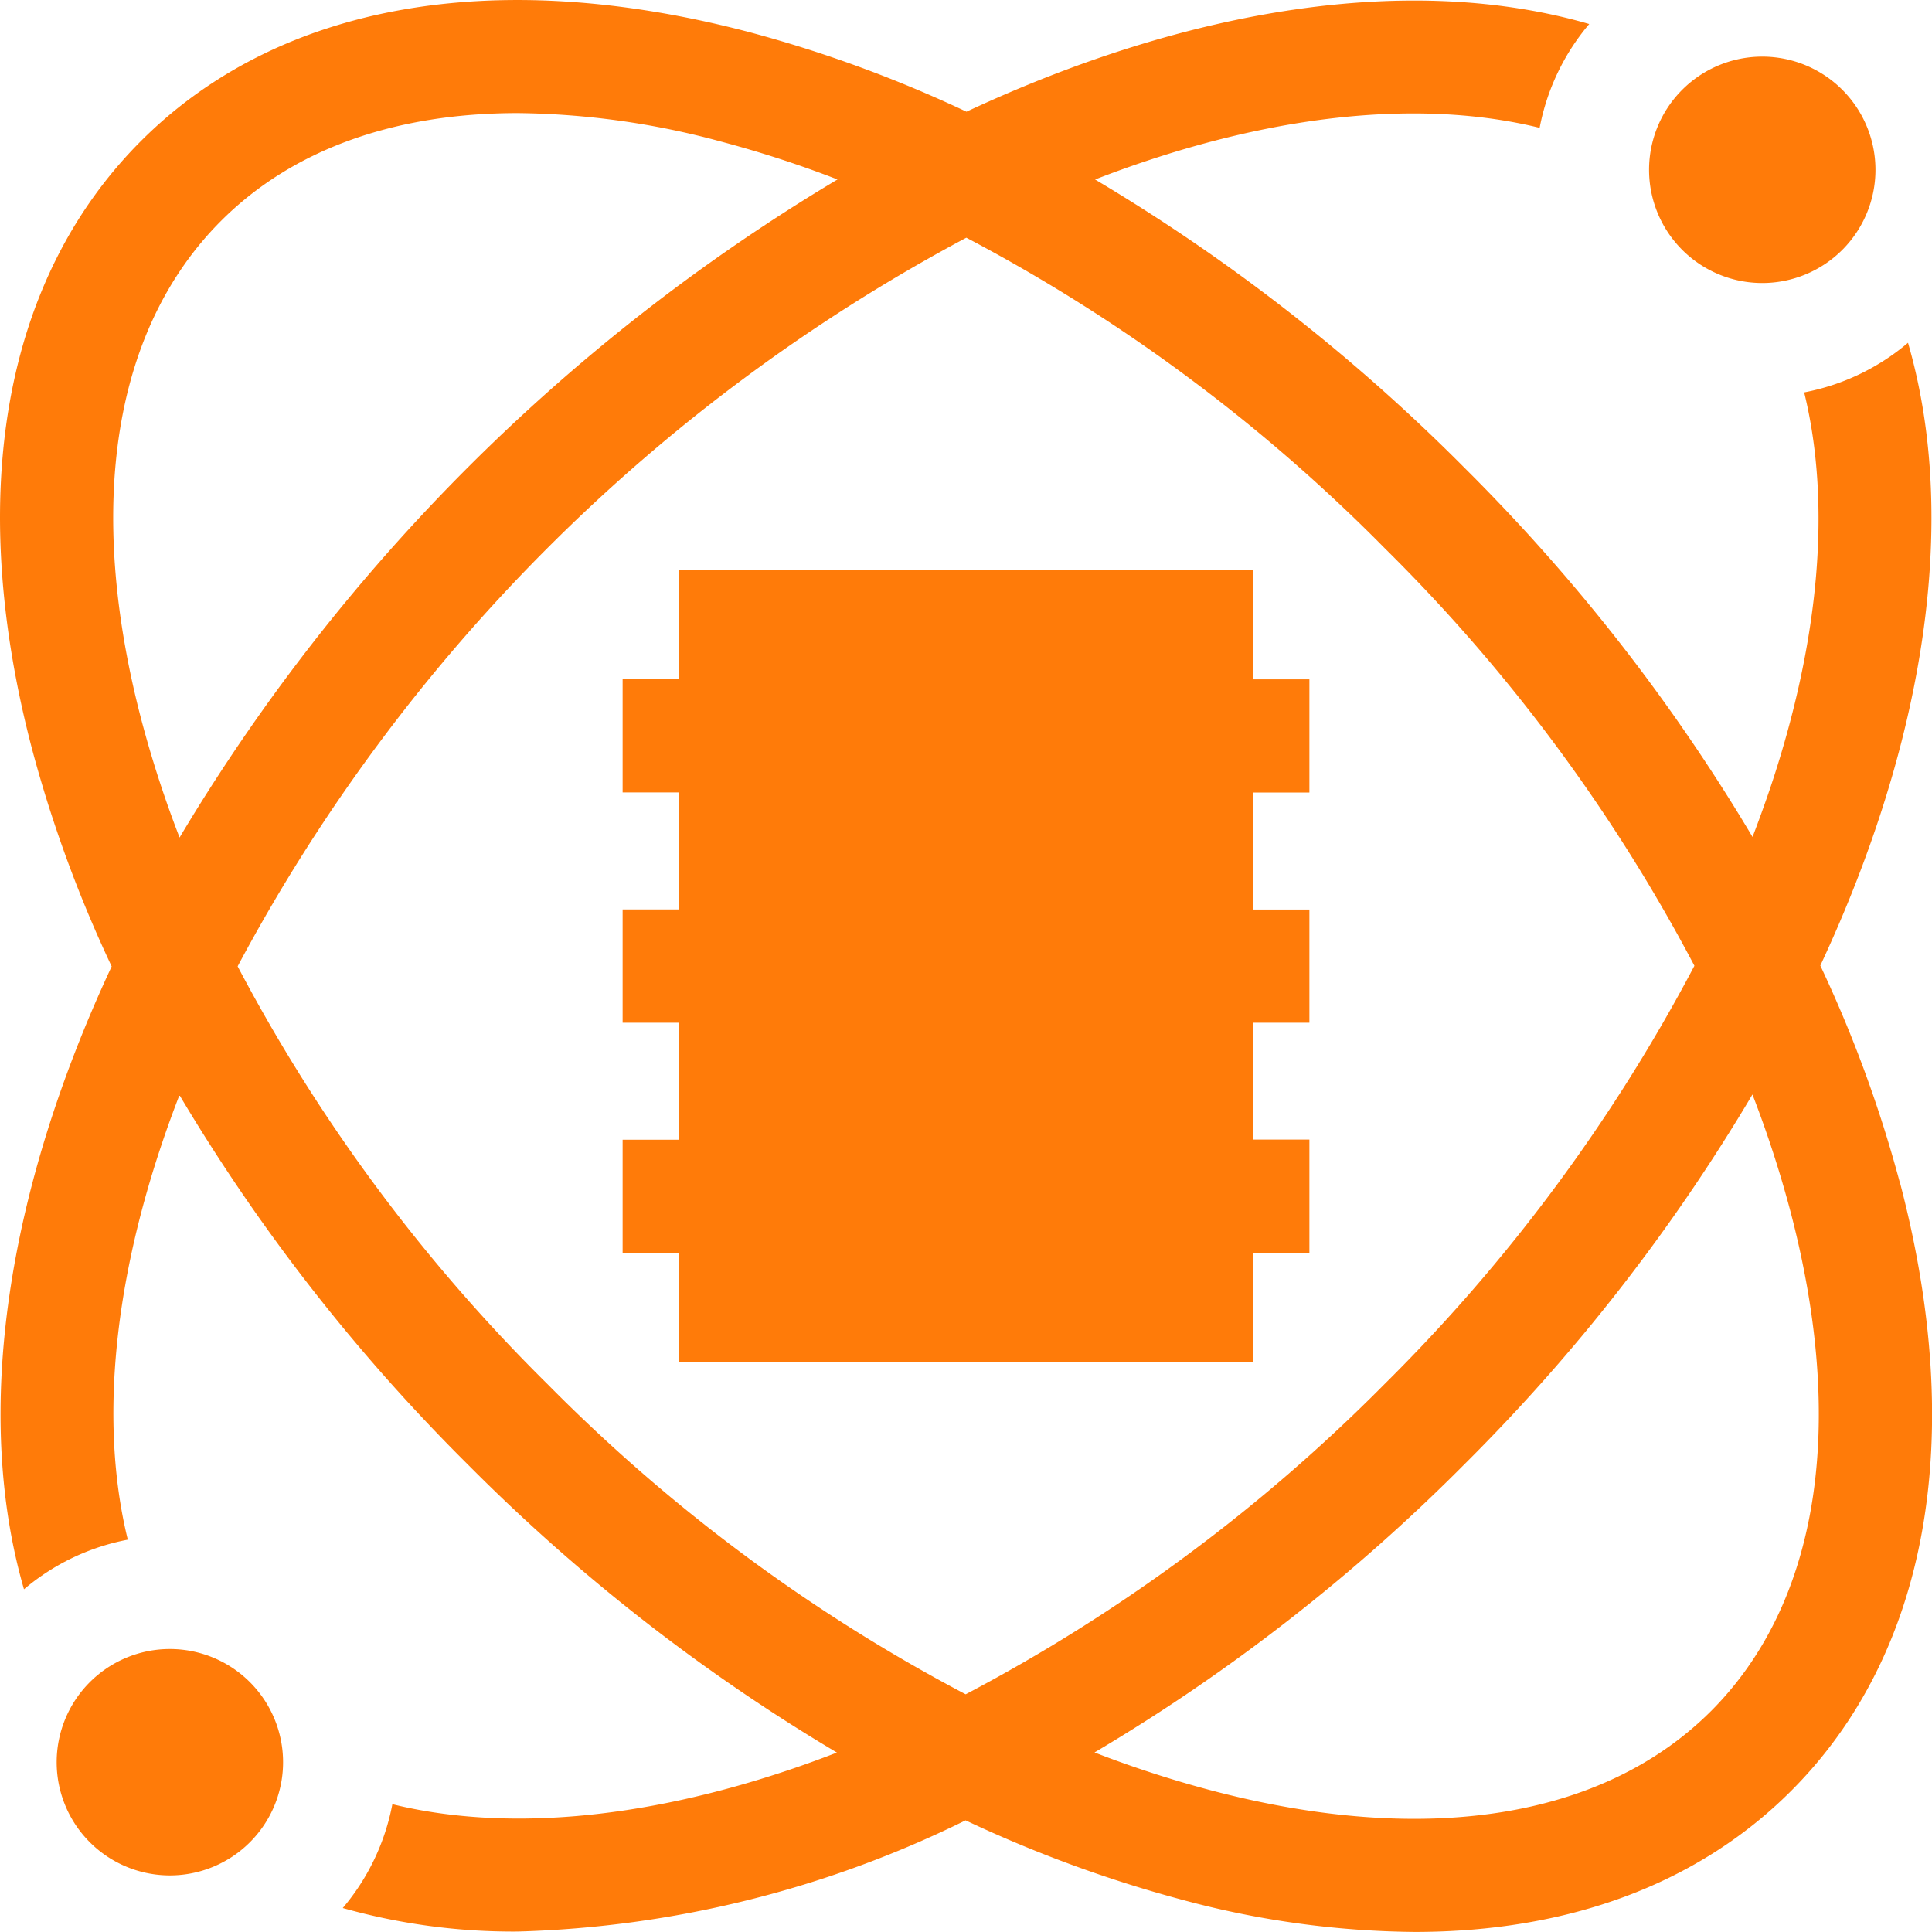
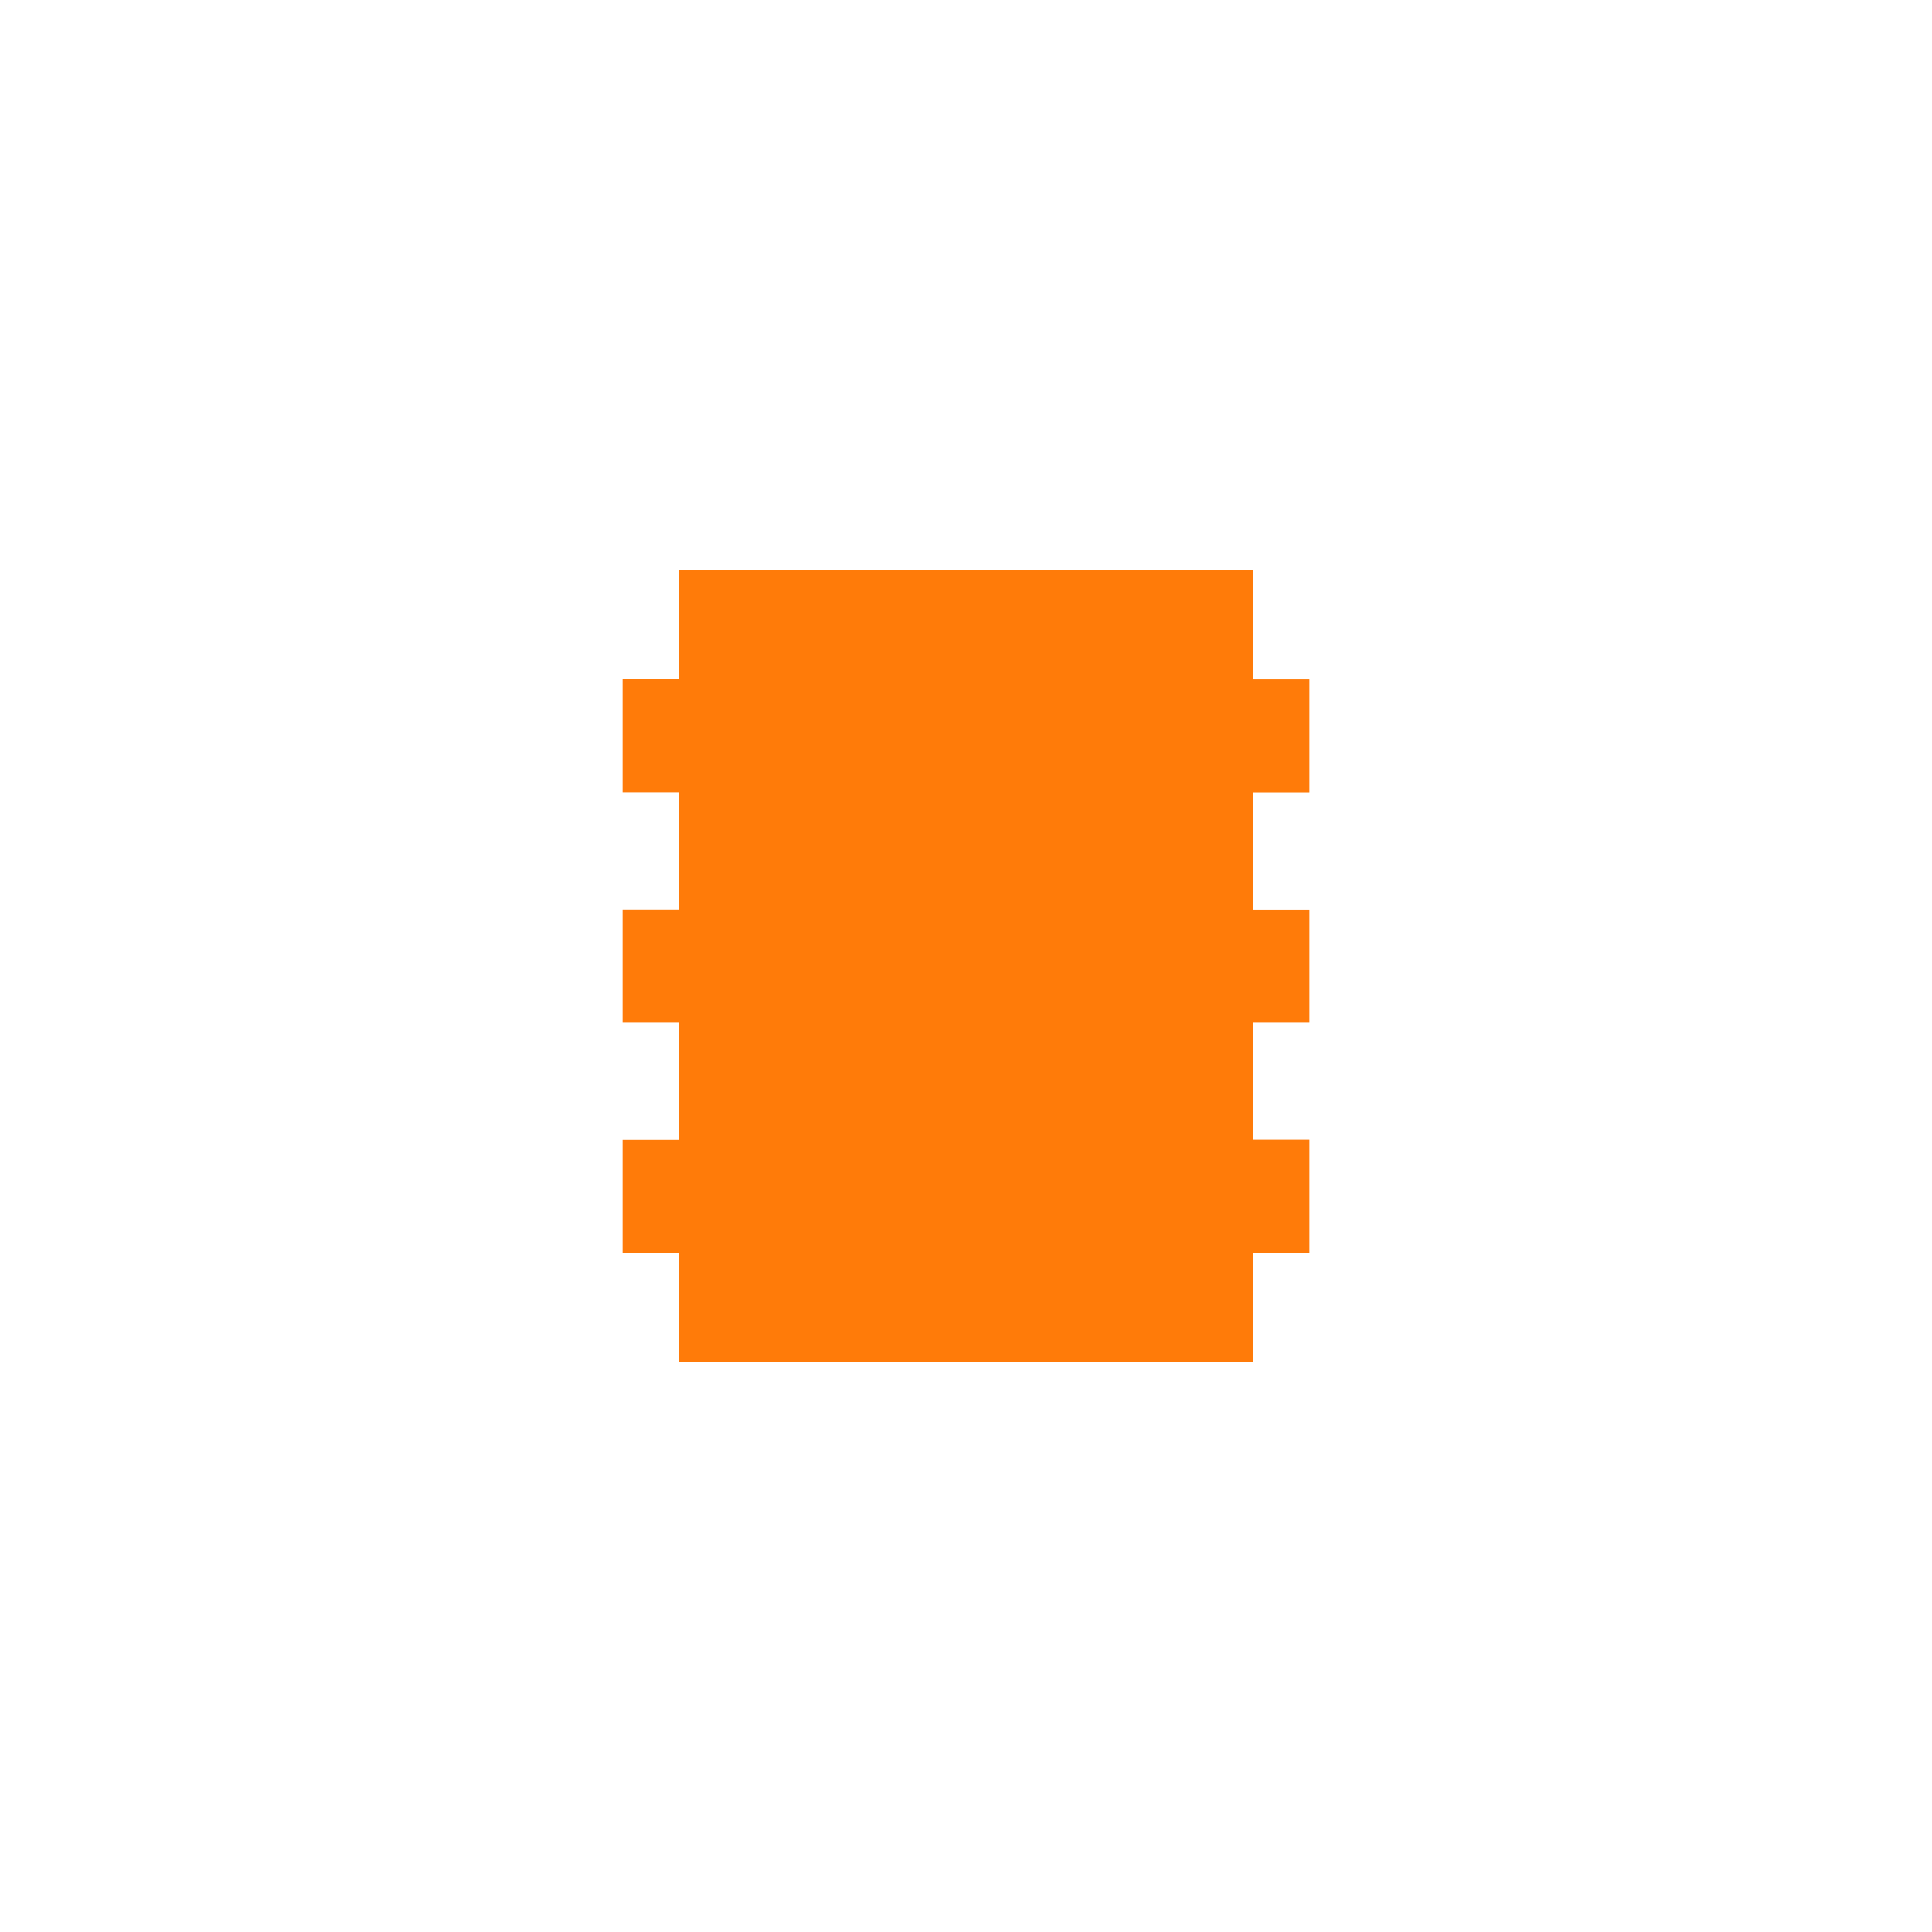
<svg xmlns="http://www.w3.org/2000/svg" width="69.104" height="69.104" viewBox="0 0 69.104 69.104">
  <g transform="translate(0 -0.498)">
    <path d="M187.54,151.5H167.025v3.914H165v4.049h2.025v4.184H165V167.7h2.025v4.184H165v4.049h2.025v3.914H187.54v-3.914h2.025V171.88H187.54V167.7h2.025v-4.049H187.54v-4.184h2.025v-4.049H187.54Zm0,0" transform="translate(-142.73 -130.621)" fill="#ff7b09" />
-     <path d="M67.955,42.8a45.98,45.98,0,0,0-2.845-7.765C68.863,27,70.075,19.066,68.246,12.759a8.074,8.074,0,0,1-3.714,1.774c.969,3.954.567,8.835-1.209,14.137-.2.586-.41,1.175-.638,1.764A66.566,66.566,0,0,0,52.377,17.226,66.551,66.551,0,0,0,39.169,6.918c.589-.228,1.177-.442,1.764-.638C46.235,4.5,51.116,4.1,55.07,5.07a8.072,8.072,0,0,1,1.774-3.713C50.537-.472,42.607.74,34.569,4.493A46.011,46.011,0,0,0,26.8,1.647C17.679-.75,9.951.633,5.043,5.541S-1.249,18.178,1.149,27.3a45.968,45.968,0,0,0,2.845,7.765C.242,43.1-.97,51.035.858,57.343a8.075,8.075,0,0,1,3.713-1.774C3.6,51.615,4,46.734,5.781,41.431q.295-.879.638-1.764A66.551,66.551,0,0,0,16.728,52.875,66.535,66.535,0,0,0,29.935,63.184c-.589.228-1.177.442-1.764.638C22.868,65.6,17.988,66,14.034,65.031a8.064,8.064,0,0,1-1.774,3.714,22.453,22.453,0,0,0,6.257.841,38.6,38.6,0,0,0,16.02-3.977A45.978,45.978,0,0,0,42.3,68.454,32.763,32.763,0,0,0,50.6,69.6c5.492,0,10.129-1.708,13.464-5.043,4.909-4.908,6.292-12.637,3.894-21.761ZM5.064,26.273C3.047,18.6,4.056,12.252,7.905,8.4c2.553-2.553,6.2-3.857,10.614-3.857a28.733,28.733,0,0,1,7.256,1.015,39.787,39.787,0,0,1,4.181,1.359A68.013,68.013,0,0,0,6.423,30.455a39.908,39.908,0,0,1-1.359-4.181ZM19.59,50.013A60.914,60.914,0,0,1,8.5,35.062,63.258,63.258,0,0,1,34.564,9a60.914,60.914,0,0,1,14.95,11.092,60.9,60.9,0,0,1,11.092,14.95A61.267,61.267,0,0,1,49.514,50.013,61.279,61.279,0,0,1,34.54,61.1,60.914,60.914,0,0,1,19.59,50.013ZM61.2,61.7C57.35,65.546,51,66.556,43.329,64.539a39.84,39.84,0,0,1-4.18-1.359A66.318,66.318,0,0,0,52.377,52.875,66.3,66.3,0,0,0,62.682,39.646a39.772,39.772,0,0,1,1.359,4.181C66.057,51.5,65.048,57.849,61.2,61.7Zm0,0" fill="#ff7b09" />
-     <path d="M445.1,19.549a4.049,4.049,0,1,1-4.049-4.049A4.049,4.049,0,0,1,445.1,19.549Zm0,0" transform="translate(-378.018 -12.977)" fill="#ff7b09" />
-     <path d="M23.1,441.549a4.049,4.049,0,1,1-4.049-4.049A4.049,4.049,0,0,1,23.1,441.549Zm0,0" transform="translate(-12.975 -378.02)" fill="#ff7b09" />
  </g>
</svg>